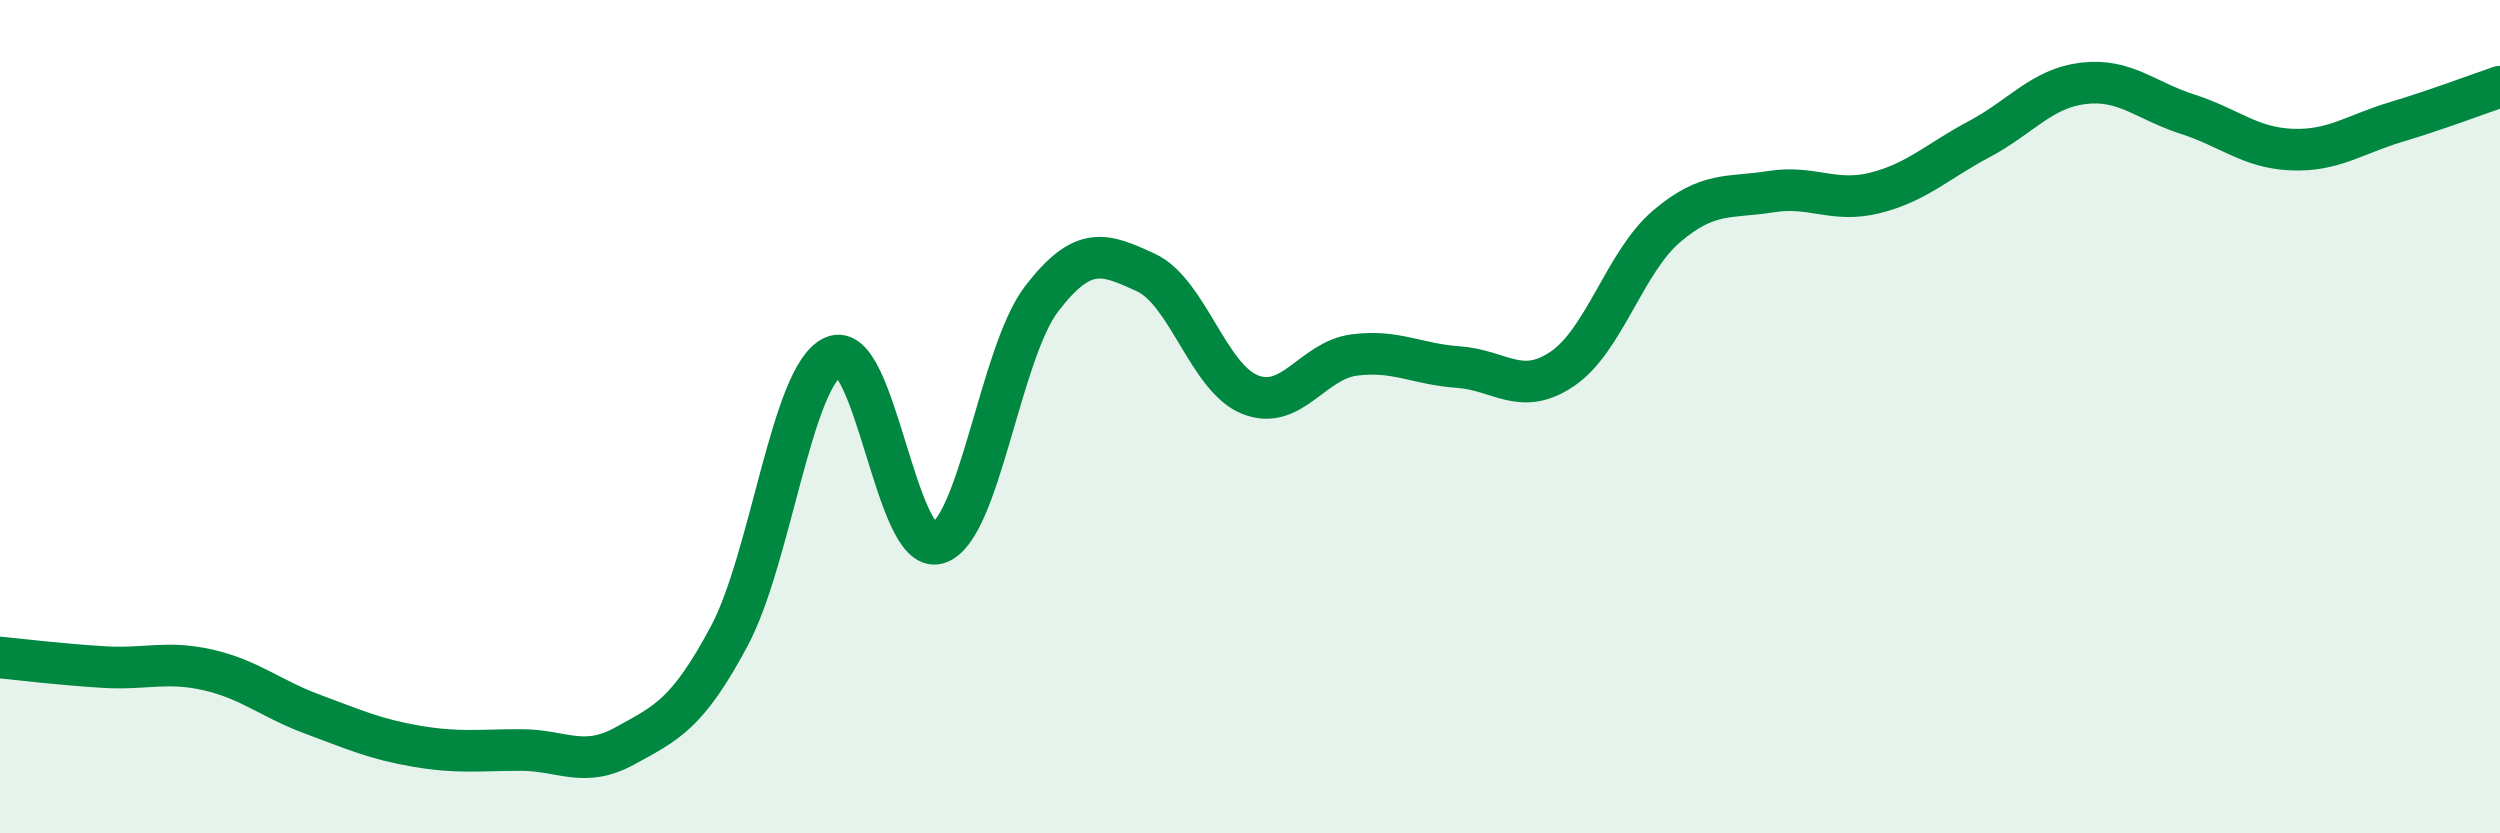
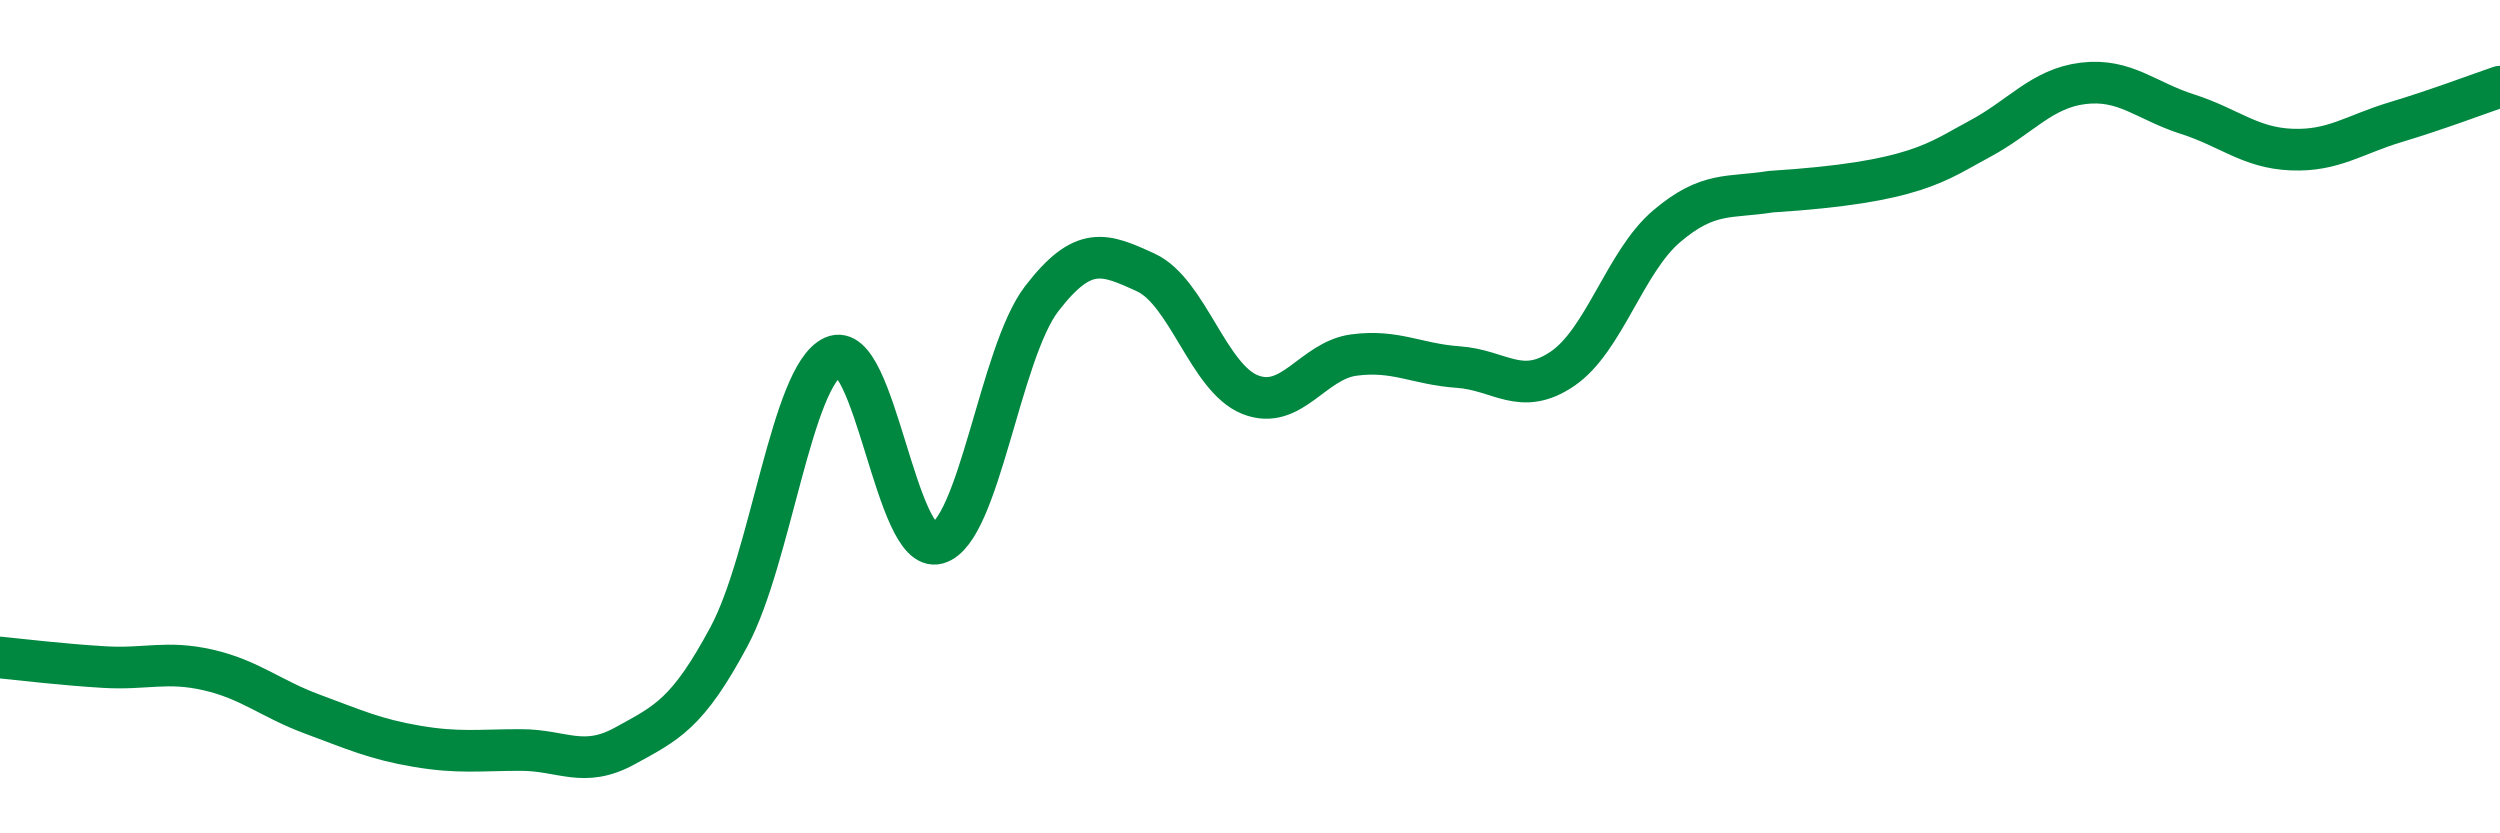
<svg xmlns="http://www.w3.org/2000/svg" width="60" height="20" viewBox="0 0 60 20">
-   <path d="M 0,15.78 C 0.5,15.83 1.5,15.95 2.5,16.01 C 3.5,16.07 4,15.85 5,16.08 C 6,16.31 6.5,16.77 7.5,17.14 C 8.5,17.51 9,17.74 10,17.91 C 11,18.08 11.5,18 12.5,18 C 13.5,18 14,18.45 15,17.9 C 16,17.35 16.5,17.14 17.5,15.27 C 18.5,13.4 19,9.01 20,8.56 C 21,8.11 21.5,13.32 22.5,13.04 C 23.5,12.76 24,8.47 25,7.17 C 26,5.87 26.5,6.08 27.5,6.54 C 28.5,7 29,9.07 30,9.47 C 31,9.87 31.5,8.65 32.5,8.52 C 33.5,8.39 34,8.74 35,8.81 C 36,8.88 36.5,9.53 37.5,8.85 C 38.5,8.17 39,6.28 40,5.43 C 41,4.58 41.5,4.76 42.5,4.6 C 43.5,4.44 44,4.88 45,4.63 C 46,4.38 46.5,3.87 47.5,3.34 C 48.5,2.81 49,2.12 50,2 C 51,1.88 51.5,2.42 52.5,2.74 C 53.5,3.06 54,3.55 55,3.59 C 56,3.63 56.5,3.23 57.5,2.93 C 58.5,2.63 59.5,2.25 60,2.08L60 20L0 20Z" fill="#008740" opacity="0.1" stroke-linecap="round" stroke-linejoin="round" />
-   <path d="M 0,15.78 C 0.5,15.83 1.5,15.95 2.5,16.01 C 3.5,16.07 4,15.85 5,16.08 C 6,16.31 6.5,16.77 7.5,17.14 C 8.5,17.51 9,17.74 10,17.91 C 11,18.08 11.5,18 12.5,18 C 13.5,18 14,18.45 15,17.9 C 16,17.35 16.5,17.14 17.5,15.27 C 18.5,13.4 19,9.01 20,8.56 C 21,8.11 21.5,13.32 22.5,13.04 C 23.5,12.76 24,8.47 25,7.17 C 26,5.87 26.5,6.08 27.5,6.54 C 28.5,7 29,9.07 30,9.47 C 31,9.87 31.5,8.65 32.5,8.52 C 33.5,8.39 34,8.74 35,8.81 C 36,8.88 36.5,9.53 37.5,8.85 C 38.5,8.17 39,6.28 40,5.43 C 41,4.58 41.5,4.76 42.5,4.6 C 43.5,4.44 44,4.88 45,4.63 C 46,4.38 46.5,3.87 47.5,3.34 C 48.5,2.81 49,2.12 50,2 C 51,1.88 51.5,2.42 52.5,2.74 C 53.5,3.06 54,3.55 55,3.59 C 56,3.63 56.5,3.23 57.5,2.93 C 58.5,2.63 59.5,2.25 60,2.08" stroke="#008740" stroke-width="1" fill="none" stroke-linecap="round" stroke-linejoin="round" />
+   <path d="M 0,15.78 C 0.5,15.83 1.5,15.95 2.5,16.01 C 3.5,16.07 4,15.85 5,16.08 C 6,16.31 6.5,16.77 7.5,17.14 C 8.5,17.51 9,17.74 10,17.91 C 11,18.08 11.5,18 12.5,18 C 13.5,18 14,18.45 15,17.9 C 16,17.35 16.5,17.14 17.5,15.27 C 18.5,13.4 19,9.01 20,8.56 C 21,8.11 21.5,13.32 22.5,13.04 C 23.5,12.76 24,8.47 25,7.17 C 26,5.87 26.5,6.08 27.5,6.54 C 28.5,7 29,9.07 30,9.47 C 31,9.87 31.5,8.65 32.5,8.52 C 33.5,8.39 34,8.74 35,8.81 C 36,8.88 36.5,9.53 37.5,8.85 C 38.5,8.17 39,6.28 40,5.43 C 41,4.58 41.5,4.76 42.5,4.6 C 46,4.38 46.5,3.87 47.5,3.34 C 48.5,2.81 49,2.12 50,2 C 51,1.88 51.5,2.42 52.5,2.74 C 53.5,3.06 54,3.55 55,3.59 C 56,3.63 56.5,3.23 57.5,2.93 C 58.5,2.63 59.5,2.25 60,2.08" stroke="#008740" stroke-width="1" fill="none" stroke-linecap="round" stroke-linejoin="round" />
</svg>